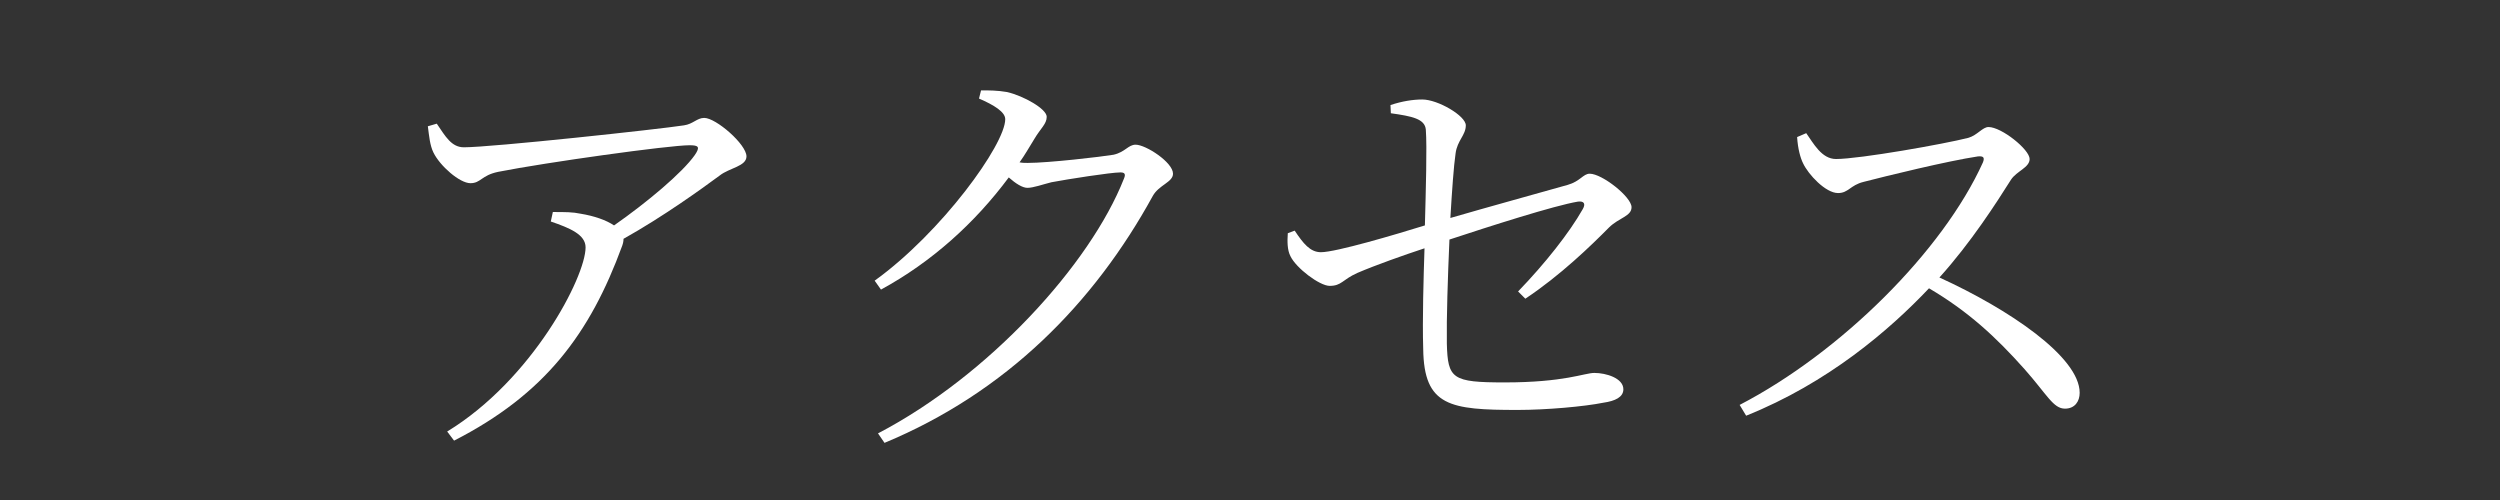
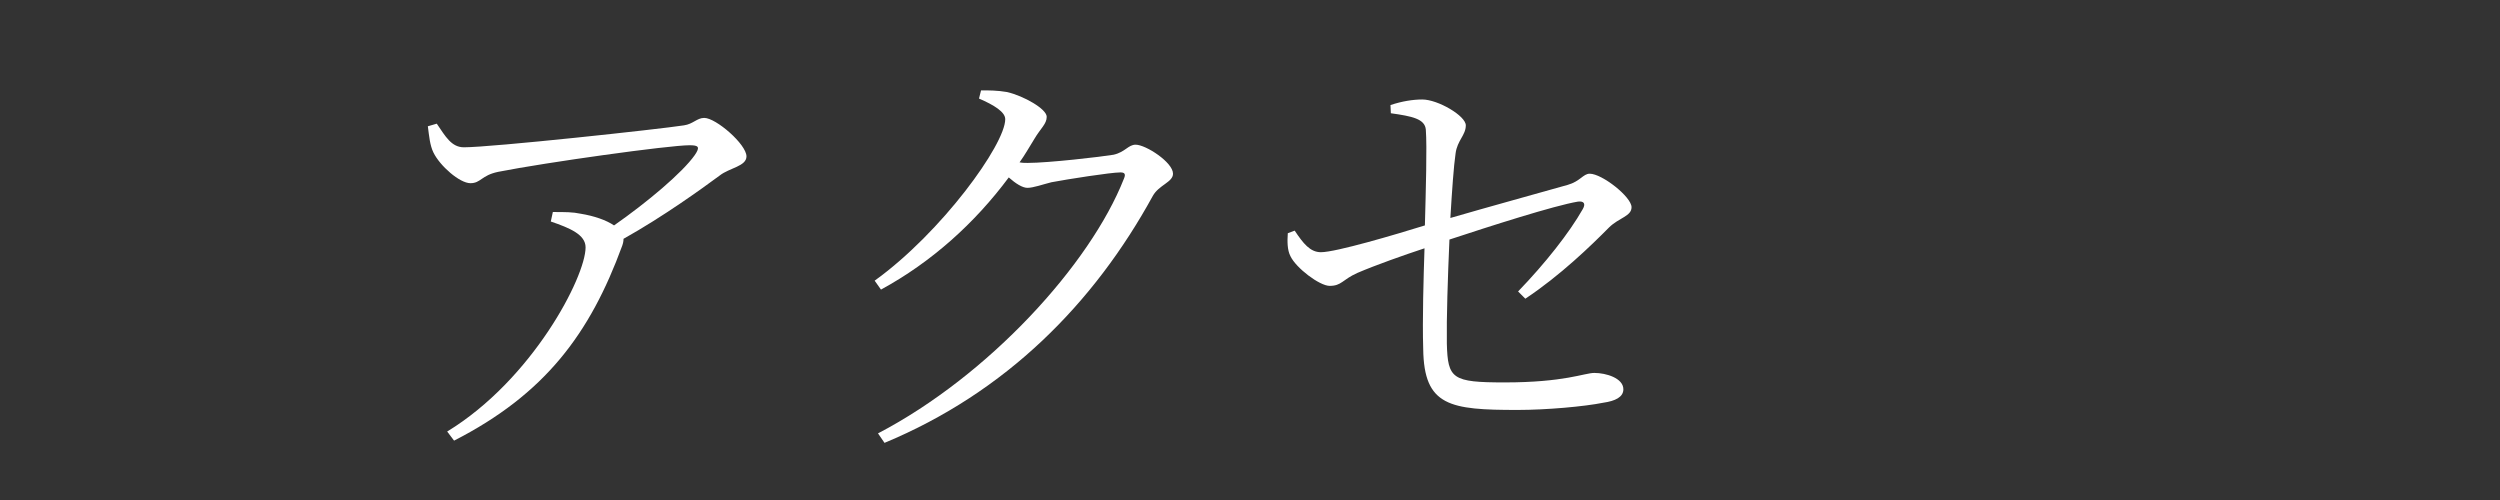
<svg xmlns="http://www.w3.org/2000/svg" width="70" zoomAndPan="magnify" viewBox="0 0 210 42" height="14" preserveAspectRatio="xMidYMid meet" version="1.0">
  <rect x="0" y="0" width="210" height="42" fill="#333333" stroke="none" />
  <defs>
    <g />
  </defs>
  <g fill="#ffffff" fill-opacity="1">
    <g transform="translate(30.751, 35.529)">
      <g>
        <path d="M 5.188 -24.922 C 5.297 -24.094 5.359 -23.328 5.656 -22.719 C 6.203 -21.594 7.859 -20.141 8.766 -20.141 C 9.641 -20.141 9.672 -20.797 11.094 -21.094 C 15.141 -21.891 25.438 -23.328 27.172 -23.328 C 27.938 -23.328 28.078 -23.188 27.609 -22.5 C 26.562 -21.016 23.625 -18.547 20.828 -16.594 C 20.188 -17.031 19.172 -17.391 18.016 -17.578 C 17.359 -17.719 16.734 -17.719 15.688 -17.719 L 15.516 -16.922 C 17.109 -16.375 18.438 -15.828 18.438 -14.75 C 18.438 -12.281 13.984 -3.656 6.812 0.719 L 7.391 1.484 C 15.031 -2.422 18.812 -7.5 21.516 -14.891 C 21.594 -15.109 21.625 -15.297 21.625 -15.469 C 24.922 -17.312 28.156 -19.641 29.719 -20.797 C 30.516 -21.422 31.953 -21.562 31.953 -22.391 C 31.953 -23.406 29.391 -25.625 28.406 -25.625 C 27.797 -25.625 27.469 -25.109 26.703 -25 C 24.609 -24.672 10.547 -23.156 8.219 -23.156 C 7.172 -23.156 6.672 -24.062 5.938 -25.141 Z M 5.188 -24.922 " />
      </g>
    </g>
  </g>
  <g fill="#ffffff" fill-opacity="1">
    <g transform="translate(68.174, 35.529)">
      <g>
        <path d="M 14.062 -27.25 C 15.328 -26.703 16.266 -26.125 16.266 -25.516 C 16.266 -23.406 10.938 -16.016 5.297 -11.953 L 5.828 -11.203 C 10.078 -13.516 13.703 -16.781 16.562 -20.625 C 17.141 -20.109 17.719 -19.75 18.125 -19.75 C 18.625 -19.75 19.391 -20.031 20.141 -20.219 C 21.453 -20.469 25.141 -21.047 25.938 -21.047 C 26.266 -21.047 26.422 -20.938 26.234 -20.516 C 23.406 -13.328 14.891 -3.984 5.578 0.875 L 6.125 1.672 C 16.344 -2.578 23.703 -10.031 28.656 -19.062 C 29.172 -20 30.359 -20.219 30.359 -20.938 C 30.359 -21.891 28.078 -23.375 27.219 -23.375 C 26.594 -23.375 26.344 -22.75 25.359 -22.531 C 24.344 -22.359 19.891 -21.844 18.156 -21.844 C 17.938 -21.844 17.719 -21.844 17.469 -21.891 C 17.906 -22.5 18.297 -23.188 18.703 -23.844 C 19.234 -24.75 19.75 -25.109 19.75 -25.719 C 19.75 -26.375 17.828 -27.469 16.422 -27.797 C 15.609 -27.938 14.891 -27.938 14.234 -27.938 Z M 14.062 -27.25 " />
      </g>
    </g>
  </g>
  <g fill="#ffffff" fill-opacity="1">
    <g transform="translate(105.597, 35.529)">
      <g>
        <path d="M 22.531 -10.438 C 25.469 -12.391 28.047 -14.891 29.562 -16.422 C 30.406 -17.25 31.453 -17.359 31.453 -18.125 C 31.453 -18.984 28.984 -20.938 27.938 -20.938 C 27.391 -20.938 27.141 -20.297 26.094 -20 C 23.953 -19.391 19.344 -18.125 16.234 -17.219 C 16.375 -19.562 16.516 -21.594 16.672 -22.641 C 16.812 -23.734 17.531 -24.172 17.531 -25 C 17.531 -25.797 15.188 -27.172 13.875 -27.172 C 13.109 -27.172 12.172 -27.031 11.203 -26.703 L 11.234 -26.016 C 13.016 -25.766 14.094 -25.547 14.172 -24.641 C 14.281 -23.188 14.172 -19.562 14.094 -16.594 C 11.625 -15.828 6.625 -14.344 5.359 -14.344 C 4.453 -14.344 3.875 -15.078 3.156 -16.156 L 2.578 -15.938 C 2.531 -15.25 2.531 -14.531 2.797 -14.016 C 3.266 -13.016 5.25 -11.516 6.094 -11.516 C 7.109 -11.516 7.141 -12.031 8.438 -12.609 C 9.969 -13.266 12.312 -14.094 14.062 -14.672 C 13.984 -12.281 13.875 -8.703 13.953 -6.203 C 14.016 -1.406 16.203 -1.094 21.891 -1.094 C 24.281 -1.094 27.469 -1.375 29.094 -1.703 C 30.078 -1.844 30.766 -2.172 30.766 -2.828 C 30.766 -3.766 29.312 -4.203 28.328 -4.203 C 27.5 -4.203 25.828 -3.406 20.797 -3.406 C 16.375 -3.406 16.016 -3.703 15.938 -6.672 C 15.906 -8.812 16.016 -12.219 16.156 -15.406 C 19.422 -16.484 24.969 -18.266 26.953 -18.594 C 27.469 -18.656 27.609 -18.406 27.359 -17.969 C 26.234 -15.984 24.203 -13.406 21.922 -11.047 Z M 22.531 -10.438 " />
      </g>
    </g>
  </g>
  <g fill="#ffffff" fill-opacity="1">
    <g transform="translate(143.02, 35.529)">
      <g>
-         <path d="M 7.938 -24.016 C 8 -23.016 8.219 -22.25 8.438 -21.812 C 8.875 -20.875 10.328 -19.312 11.375 -19.312 C 12.25 -19.312 12.391 -19.969 13.516 -20.25 C 15.516 -20.766 20.547 -22 23.125 -22.391 C 23.516 -22.422 23.734 -22.359 23.547 -21.891 C 20.188 -14.453 11.625 -5.938 3.109 -1.516 L 3.656 -0.609 C 10.547 -3.375 15.688 -7.797 19.016 -11.312 C 22.281 -9.391 24.609 -7.25 27.031 -4.531 C 28.953 -2.359 29.453 -1.203 30.438 -1.203 C 31.266 -1.203 31.672 -1.812 31.672 -2.531 C 31.672 -5.547 25.719 -9.562 19.891 -12.219 C 22.531 -15.141 24.672 -18.484 25.906 -20.438 C 26.375 -21.156 27.469 -21.453 27.469 -22.172 C 27.469 -22.969 25.109 -24.859 24.016 -24.859 C 23.516 -24.859 23.078 -24.172 22.328 -23.953 C 20.328 -23.438 13.188 -22.172 11.203 -22.172 C 10 -22.172 9.312 -23.484 8.703 -24.344 Z M 7.938 -24.016 " />
-       </g>
+         </g>
    </g>
  </g>
</svg>